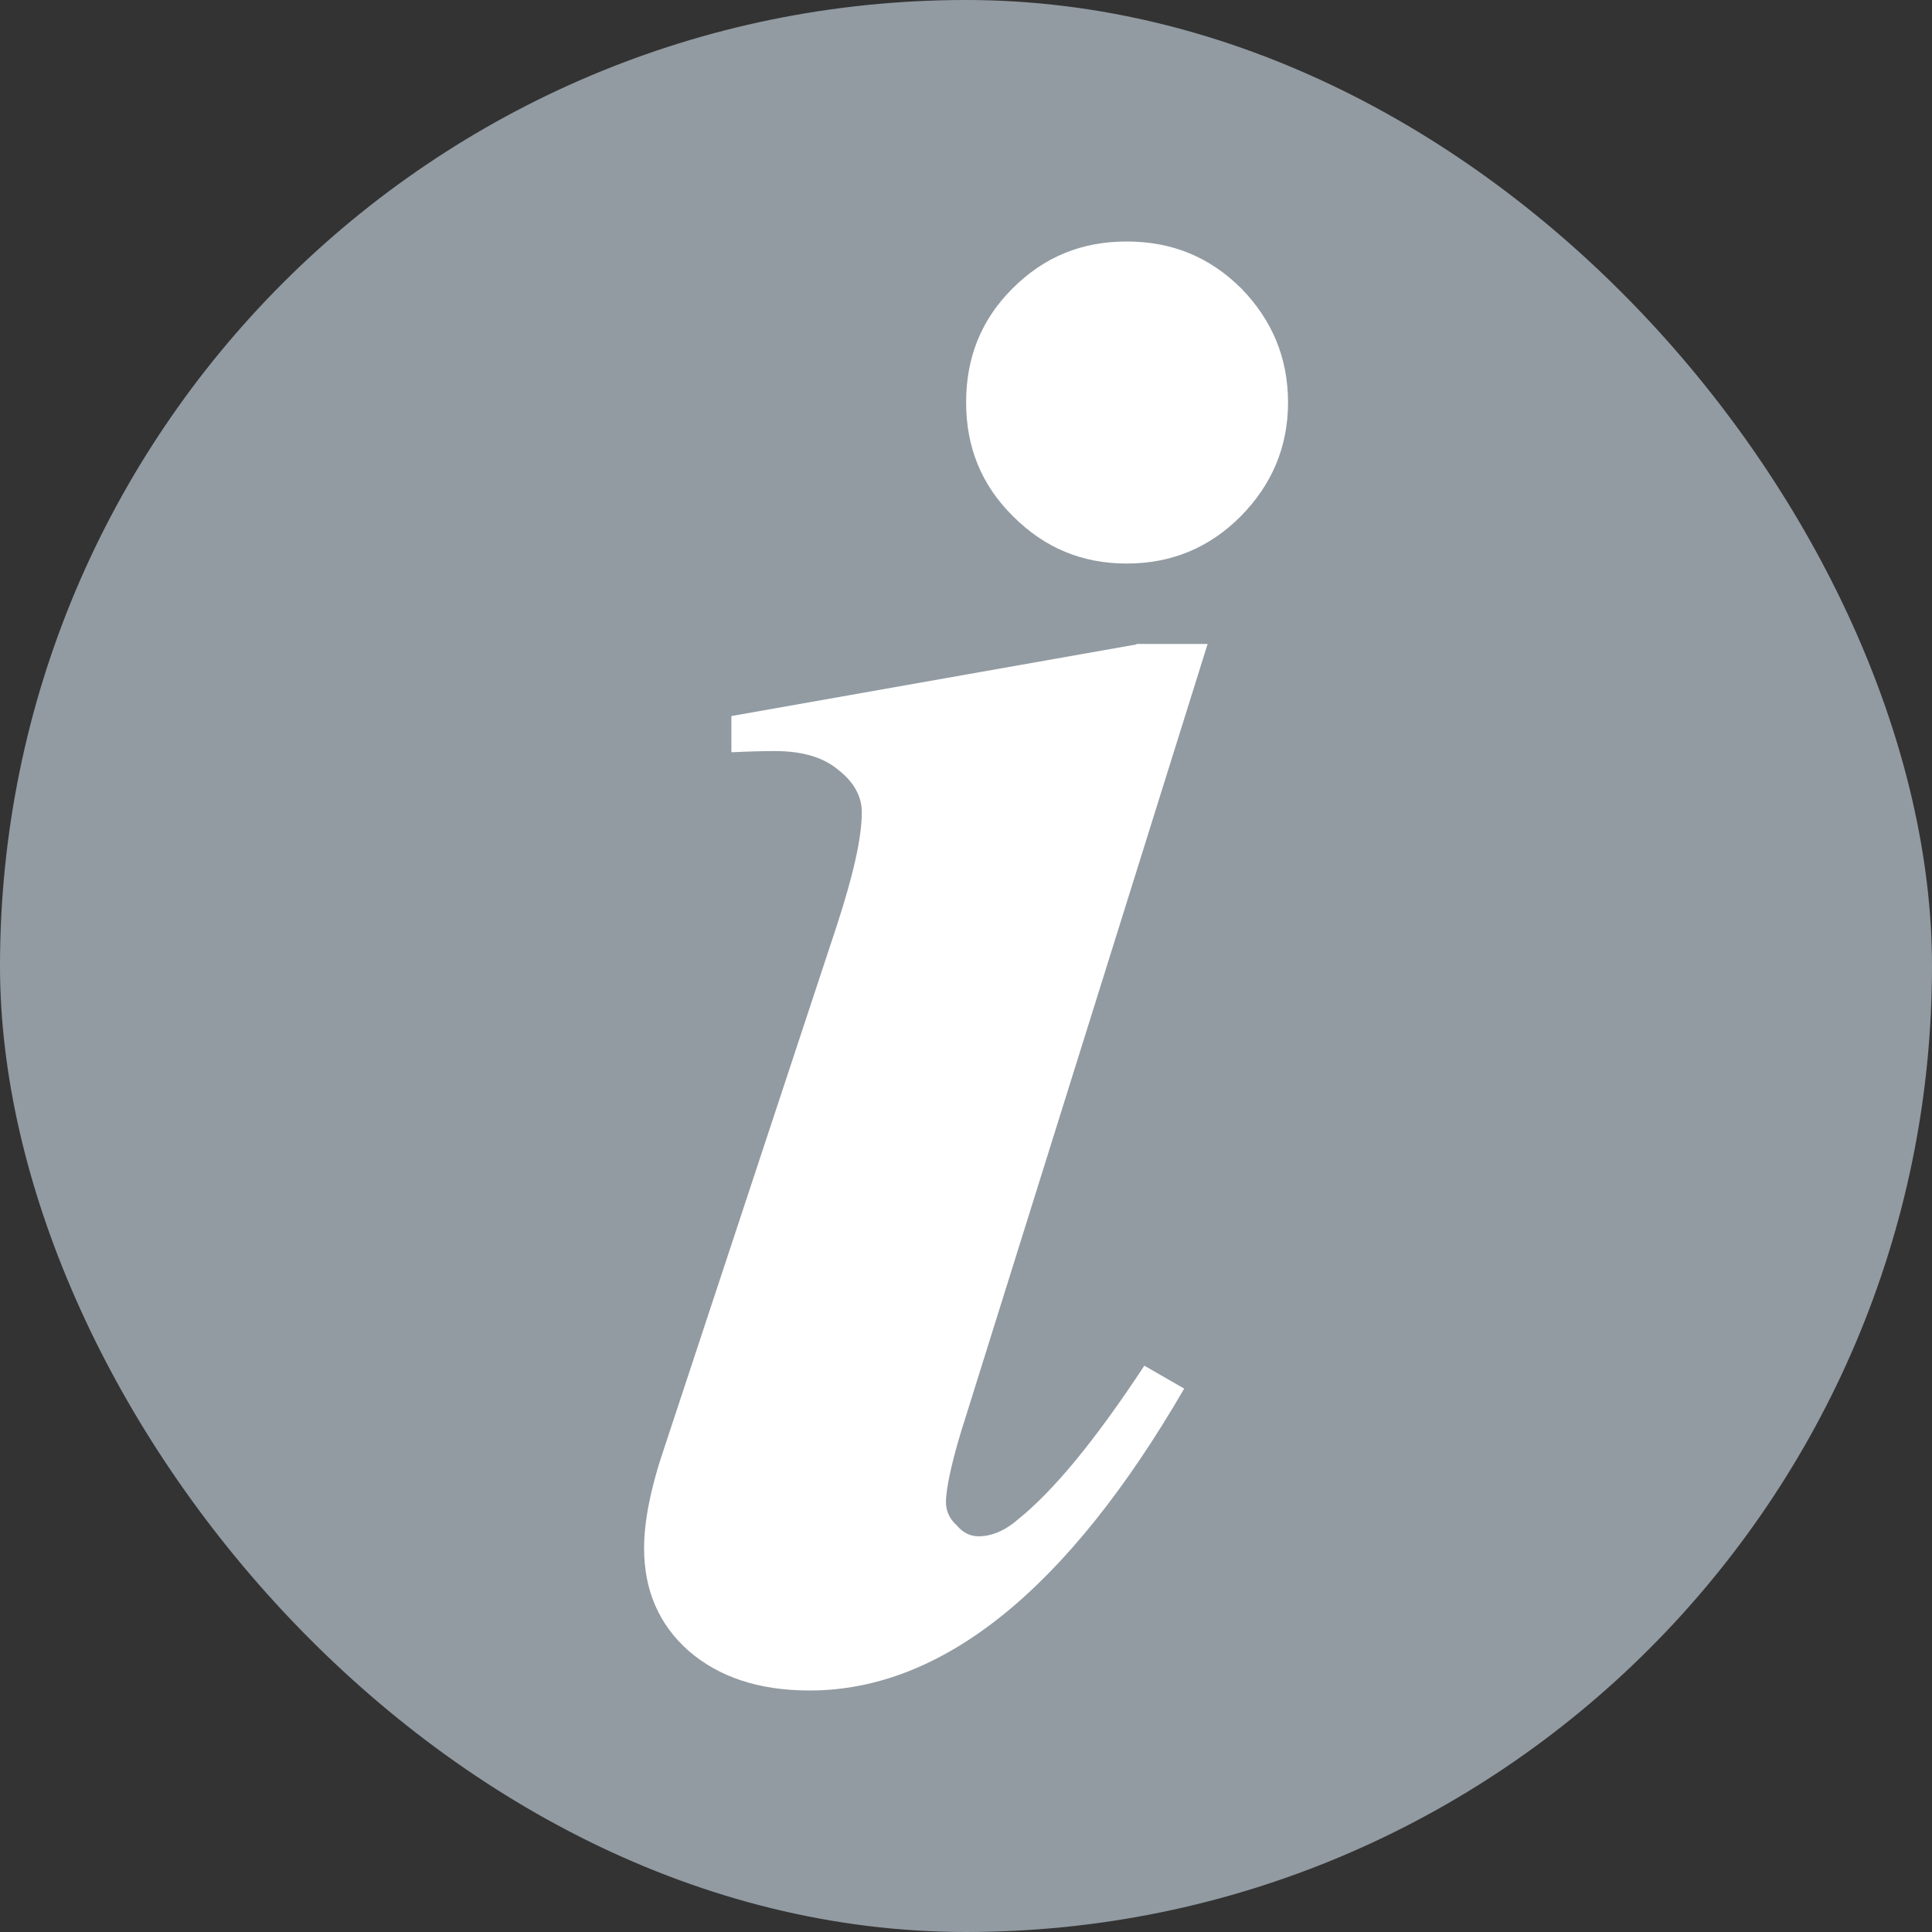
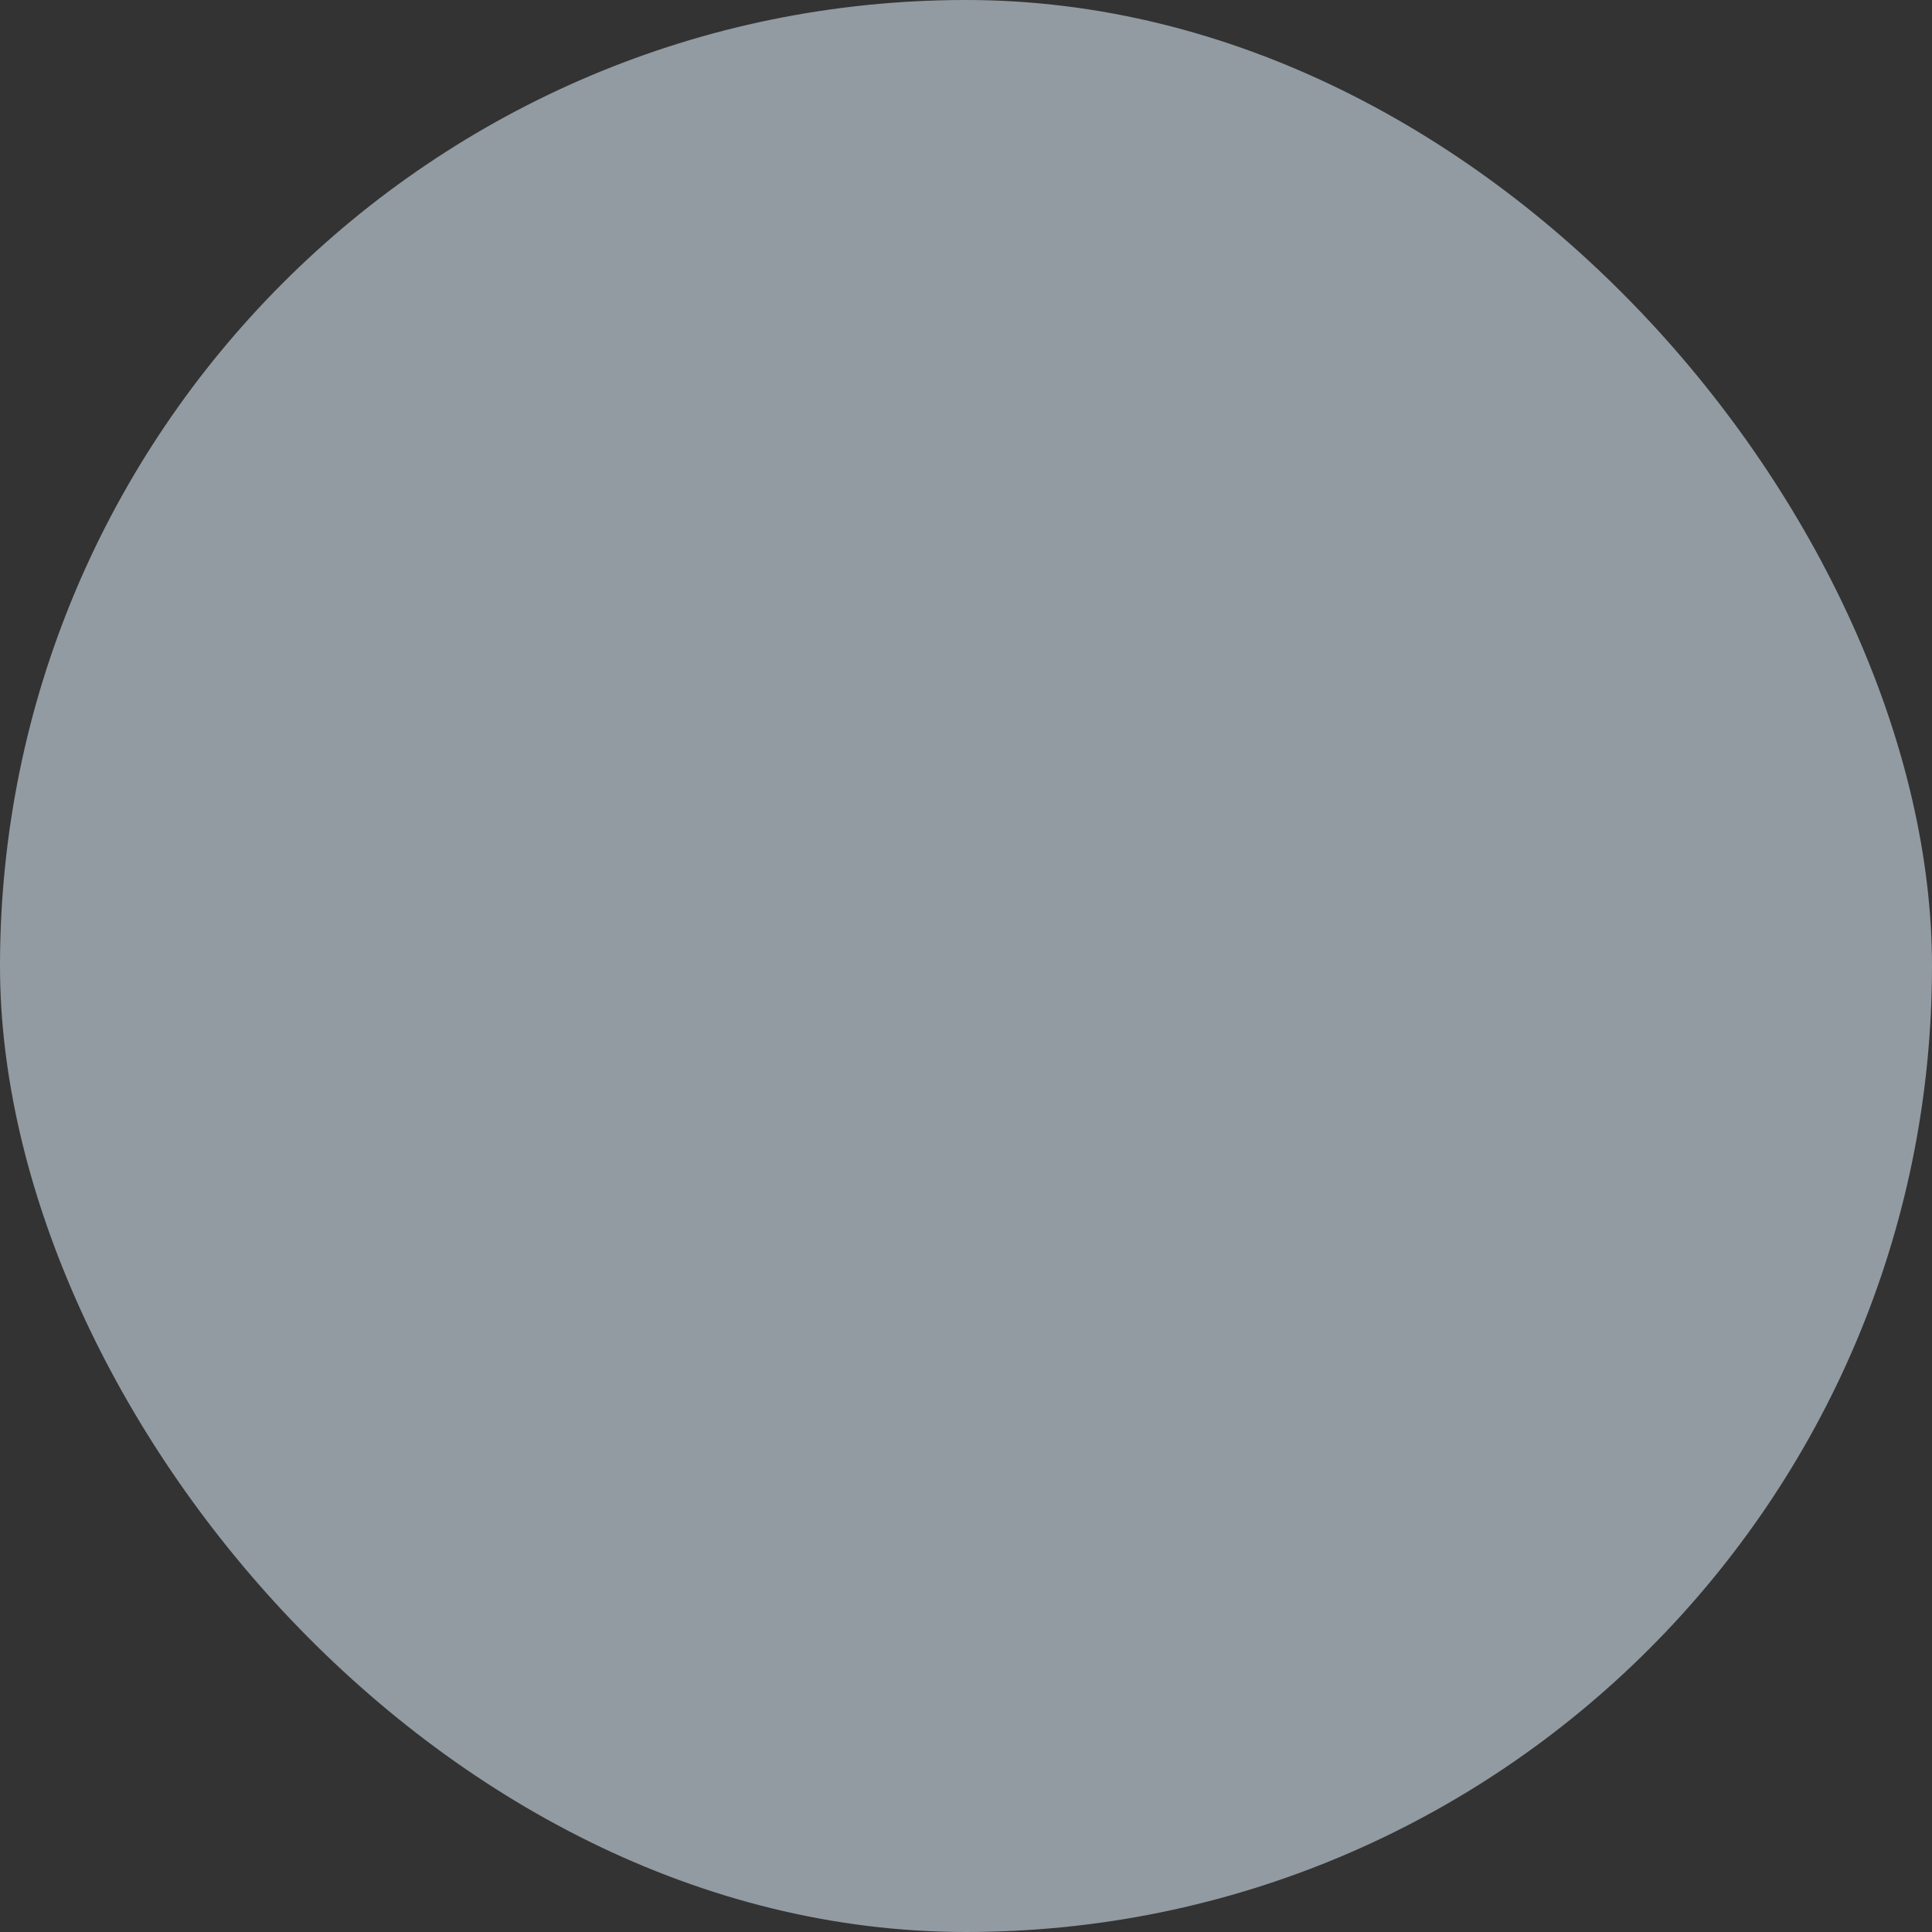
<svg xmlns="http://www.w3.org/2000/svg" width="16" height="16" viewBox="0 0 16 16" fill="none">
  <rect x="0" y="0" width="16" height="16" fill="#333333" stroke="none" />
  <rect width="16" height="16" rx="8" fill="#929BA2" />
-   <path fill-rule="evenodd" clip-rule="evenodd" d="M9.411 5.337V5.333H10.001L8.001 11.723C7.884 12.083 7.834 12.327 7.834 12.44C7.834 12.51 7.861 12.577 7.924 12.633C7.977 12.697 8.041 12.723 8.104 12.723C8.211 12.723 8.324 12.677 8.434 12.58C8.724 12.347 9.071 11.927 9.477 11.31L9.807 11.5C8.837 13.17 7.801 14 6.704 14C6.281 14 5.951 13.887 5.701 13.67C5.454 13.45 5.334 13.167 5.334 12.82C5.334 12.603 5.387 12.323 5.507 11.973L6.931 7.663C7.064 7.253 7.137 6.943 7.137 6.727C7.137 6.593 7.071 6.477 6.944 6.377C6.817 6.27 6.641 6.22 6.417 6.22C6.317 6.22 6.201 6.223 6.057 6.23V5.93L9.411 5.337ZM8.384 2.39C8.647 2.127 8.957 2 9.331 2C9.704 2 10.017 2.127 10.281 2.39C10.534 2.65 10.667 2.963 10.667 3.333C10.667 3.703 10.531 4.017 10.274 4.277C10.014 4.537 9.701 4.667 9.331 4.667C8.961 4.667 8.651 4.537 8.391 4.277C8.127 4.017 8.001 3.703 8.001 3.333C8.001 2.963 8.124 2.65 8.384 2.39Z" fill="white" />
</svg>